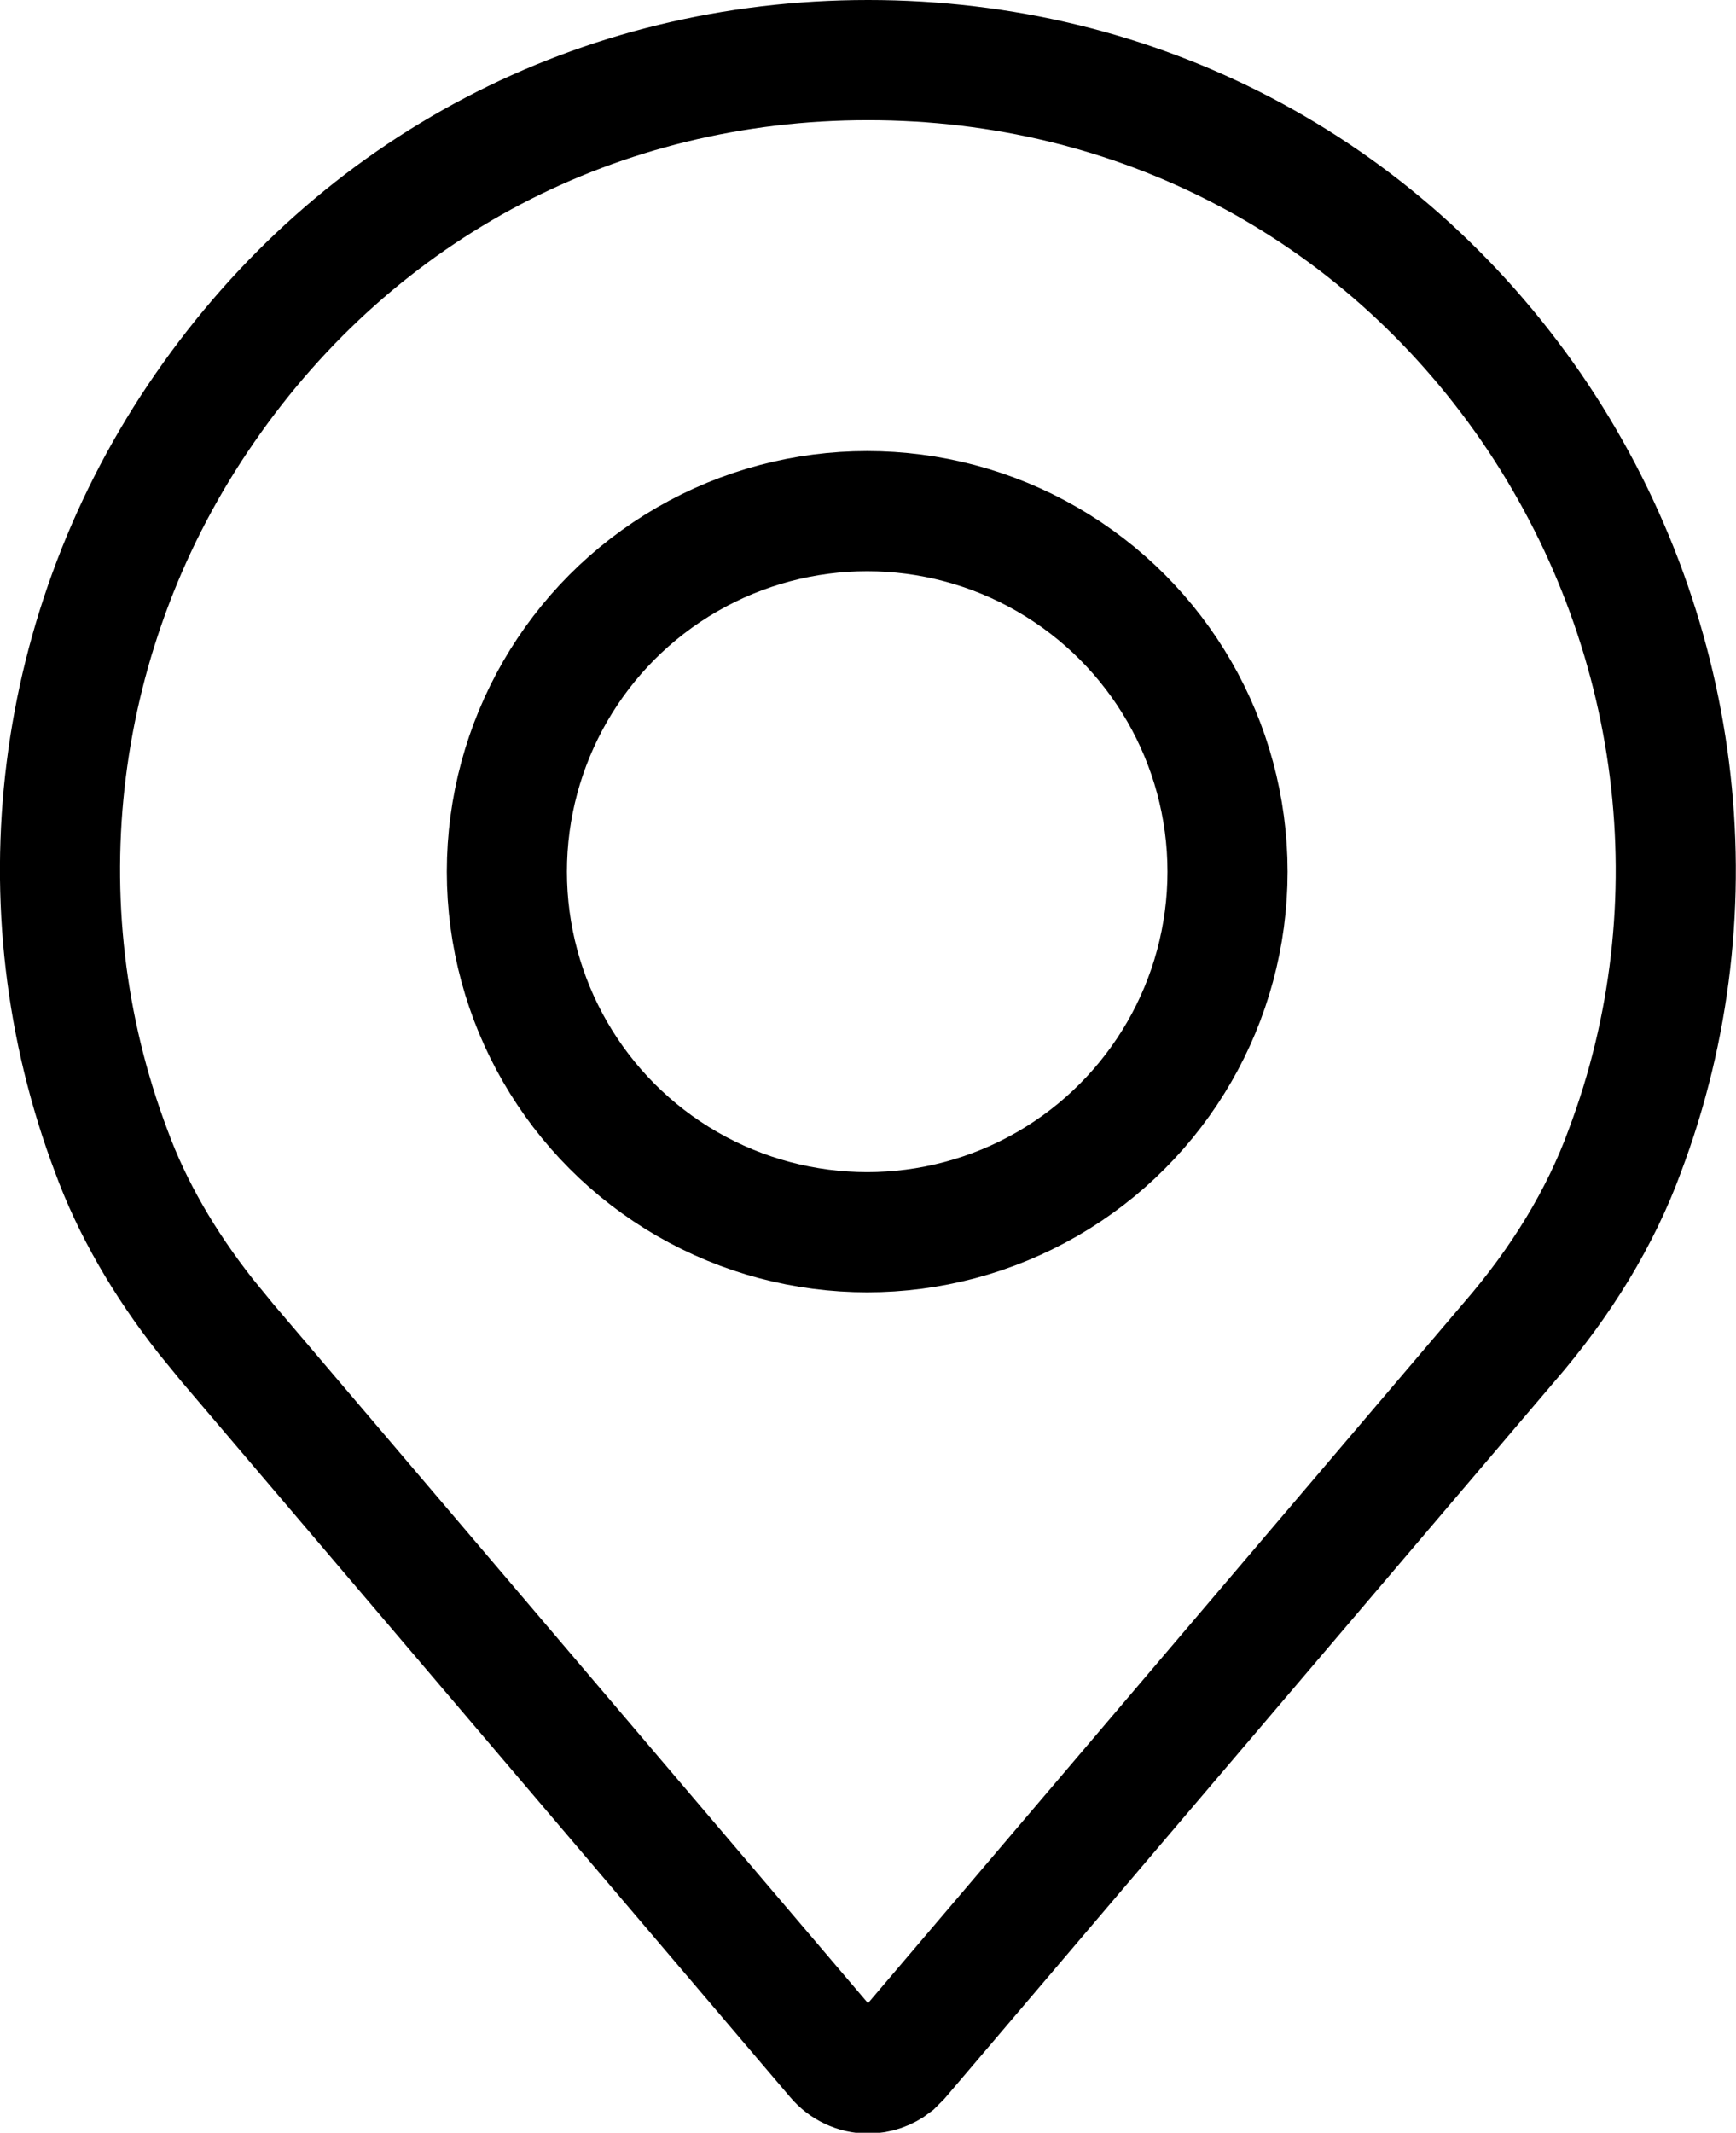
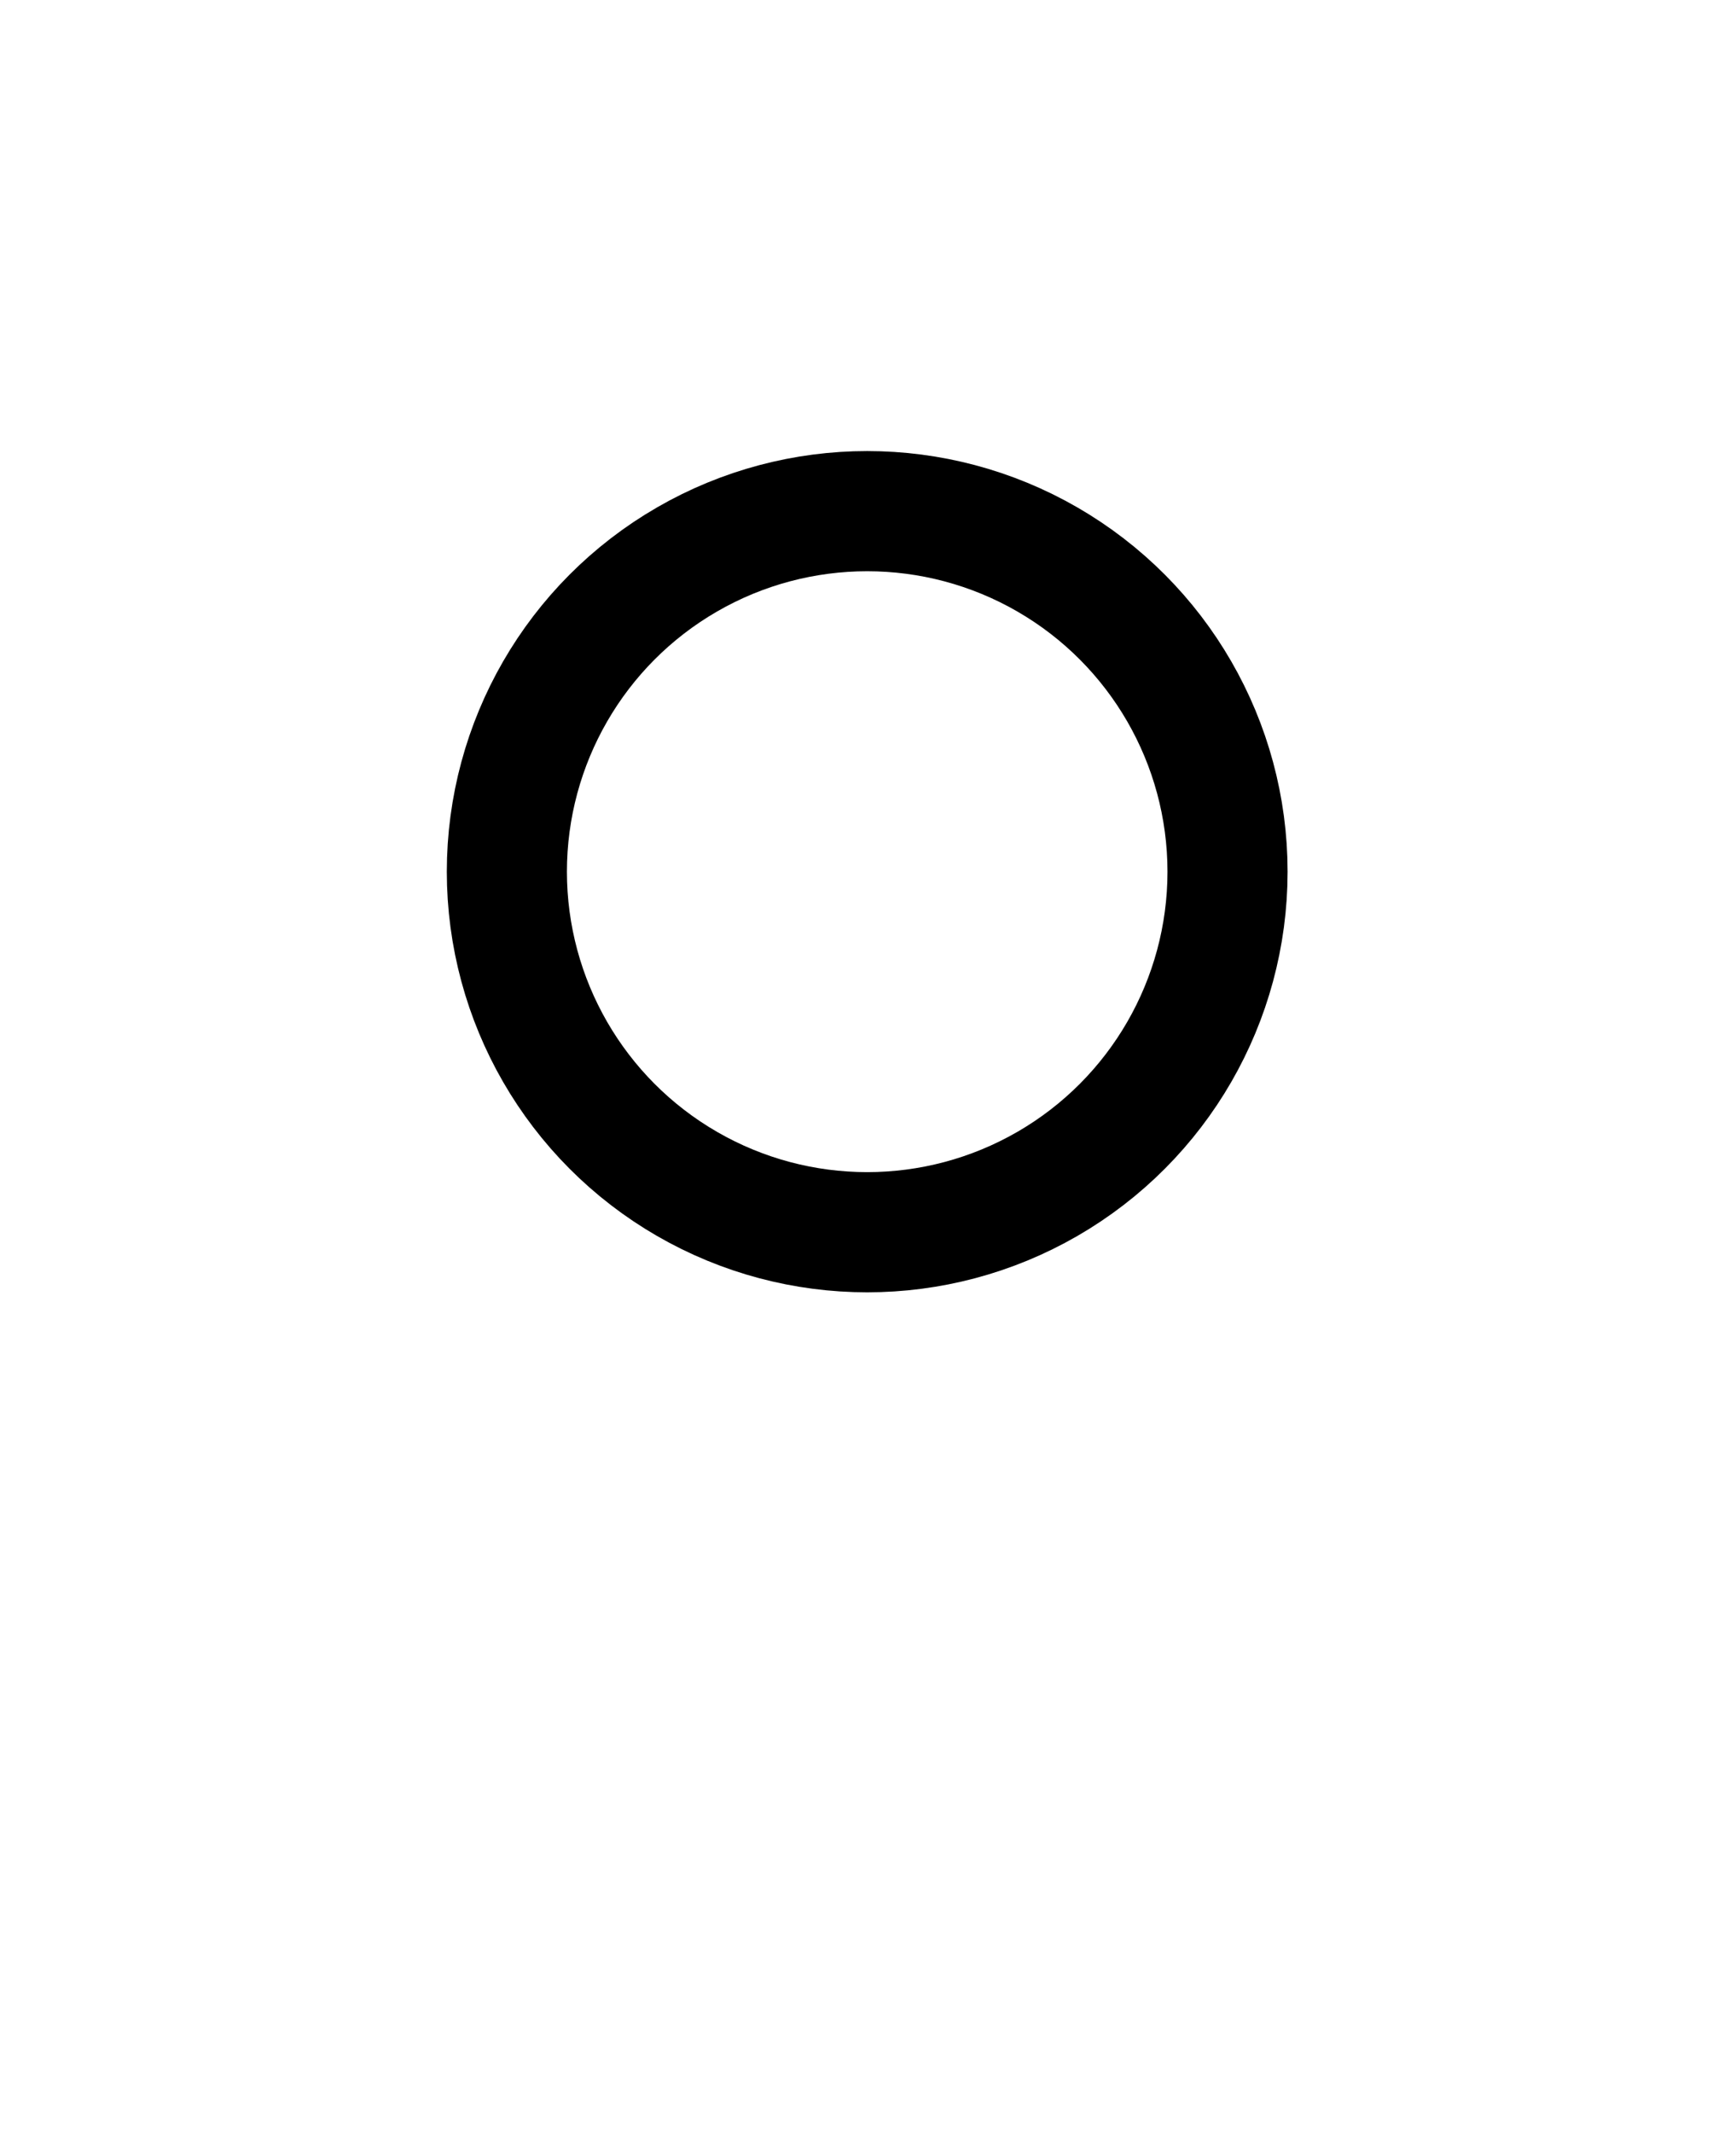
<svg xmlns="http://www.w3.org/2000/svg" enable-background="new 0 0 21.68 26.62" version="1.1" viewBox="0 0 21.68 26.62" xml:space="preserve">
  <style type="text/css">
    .st0{fill:none;stroke:#000000;stroke-width:1.5;}
</style>
  <g transform="translate(-1298 -34)">
    <g transform="translate(1255 25)">
      <g transform="translate(0 10)">
        <g transform="translate(44)">
          <g transform="translate(0 .5)">
-             <path class="st0" d="m9.84-0.75c-3.36 0-6.37 1.58-8.28 4.34-1.9 2.74-2.33 6.21-1.17 9.28 0.26 0.71 0.66 1.4 1.18 2.06l0.27 0.33 7.6 8.93c0.1 0.12 0.25 0.19 0.4 0.19 0.12 0 0.23-0.04 0.32-0.11l0.08-0.08 7.6-8.93c0.66-0.76 1.15-1.57 1.45-2.39 1.16-3.07 0.72-6.54-1.17-9.29-1.9-2.75-4.92-4.33-8.28-4.33z" />
            <circle class="st0" cx="9.83" cy="9.38" r="4.5" />
          </g>
        </g>
      </g>
    </g>
  </g>
</svg>